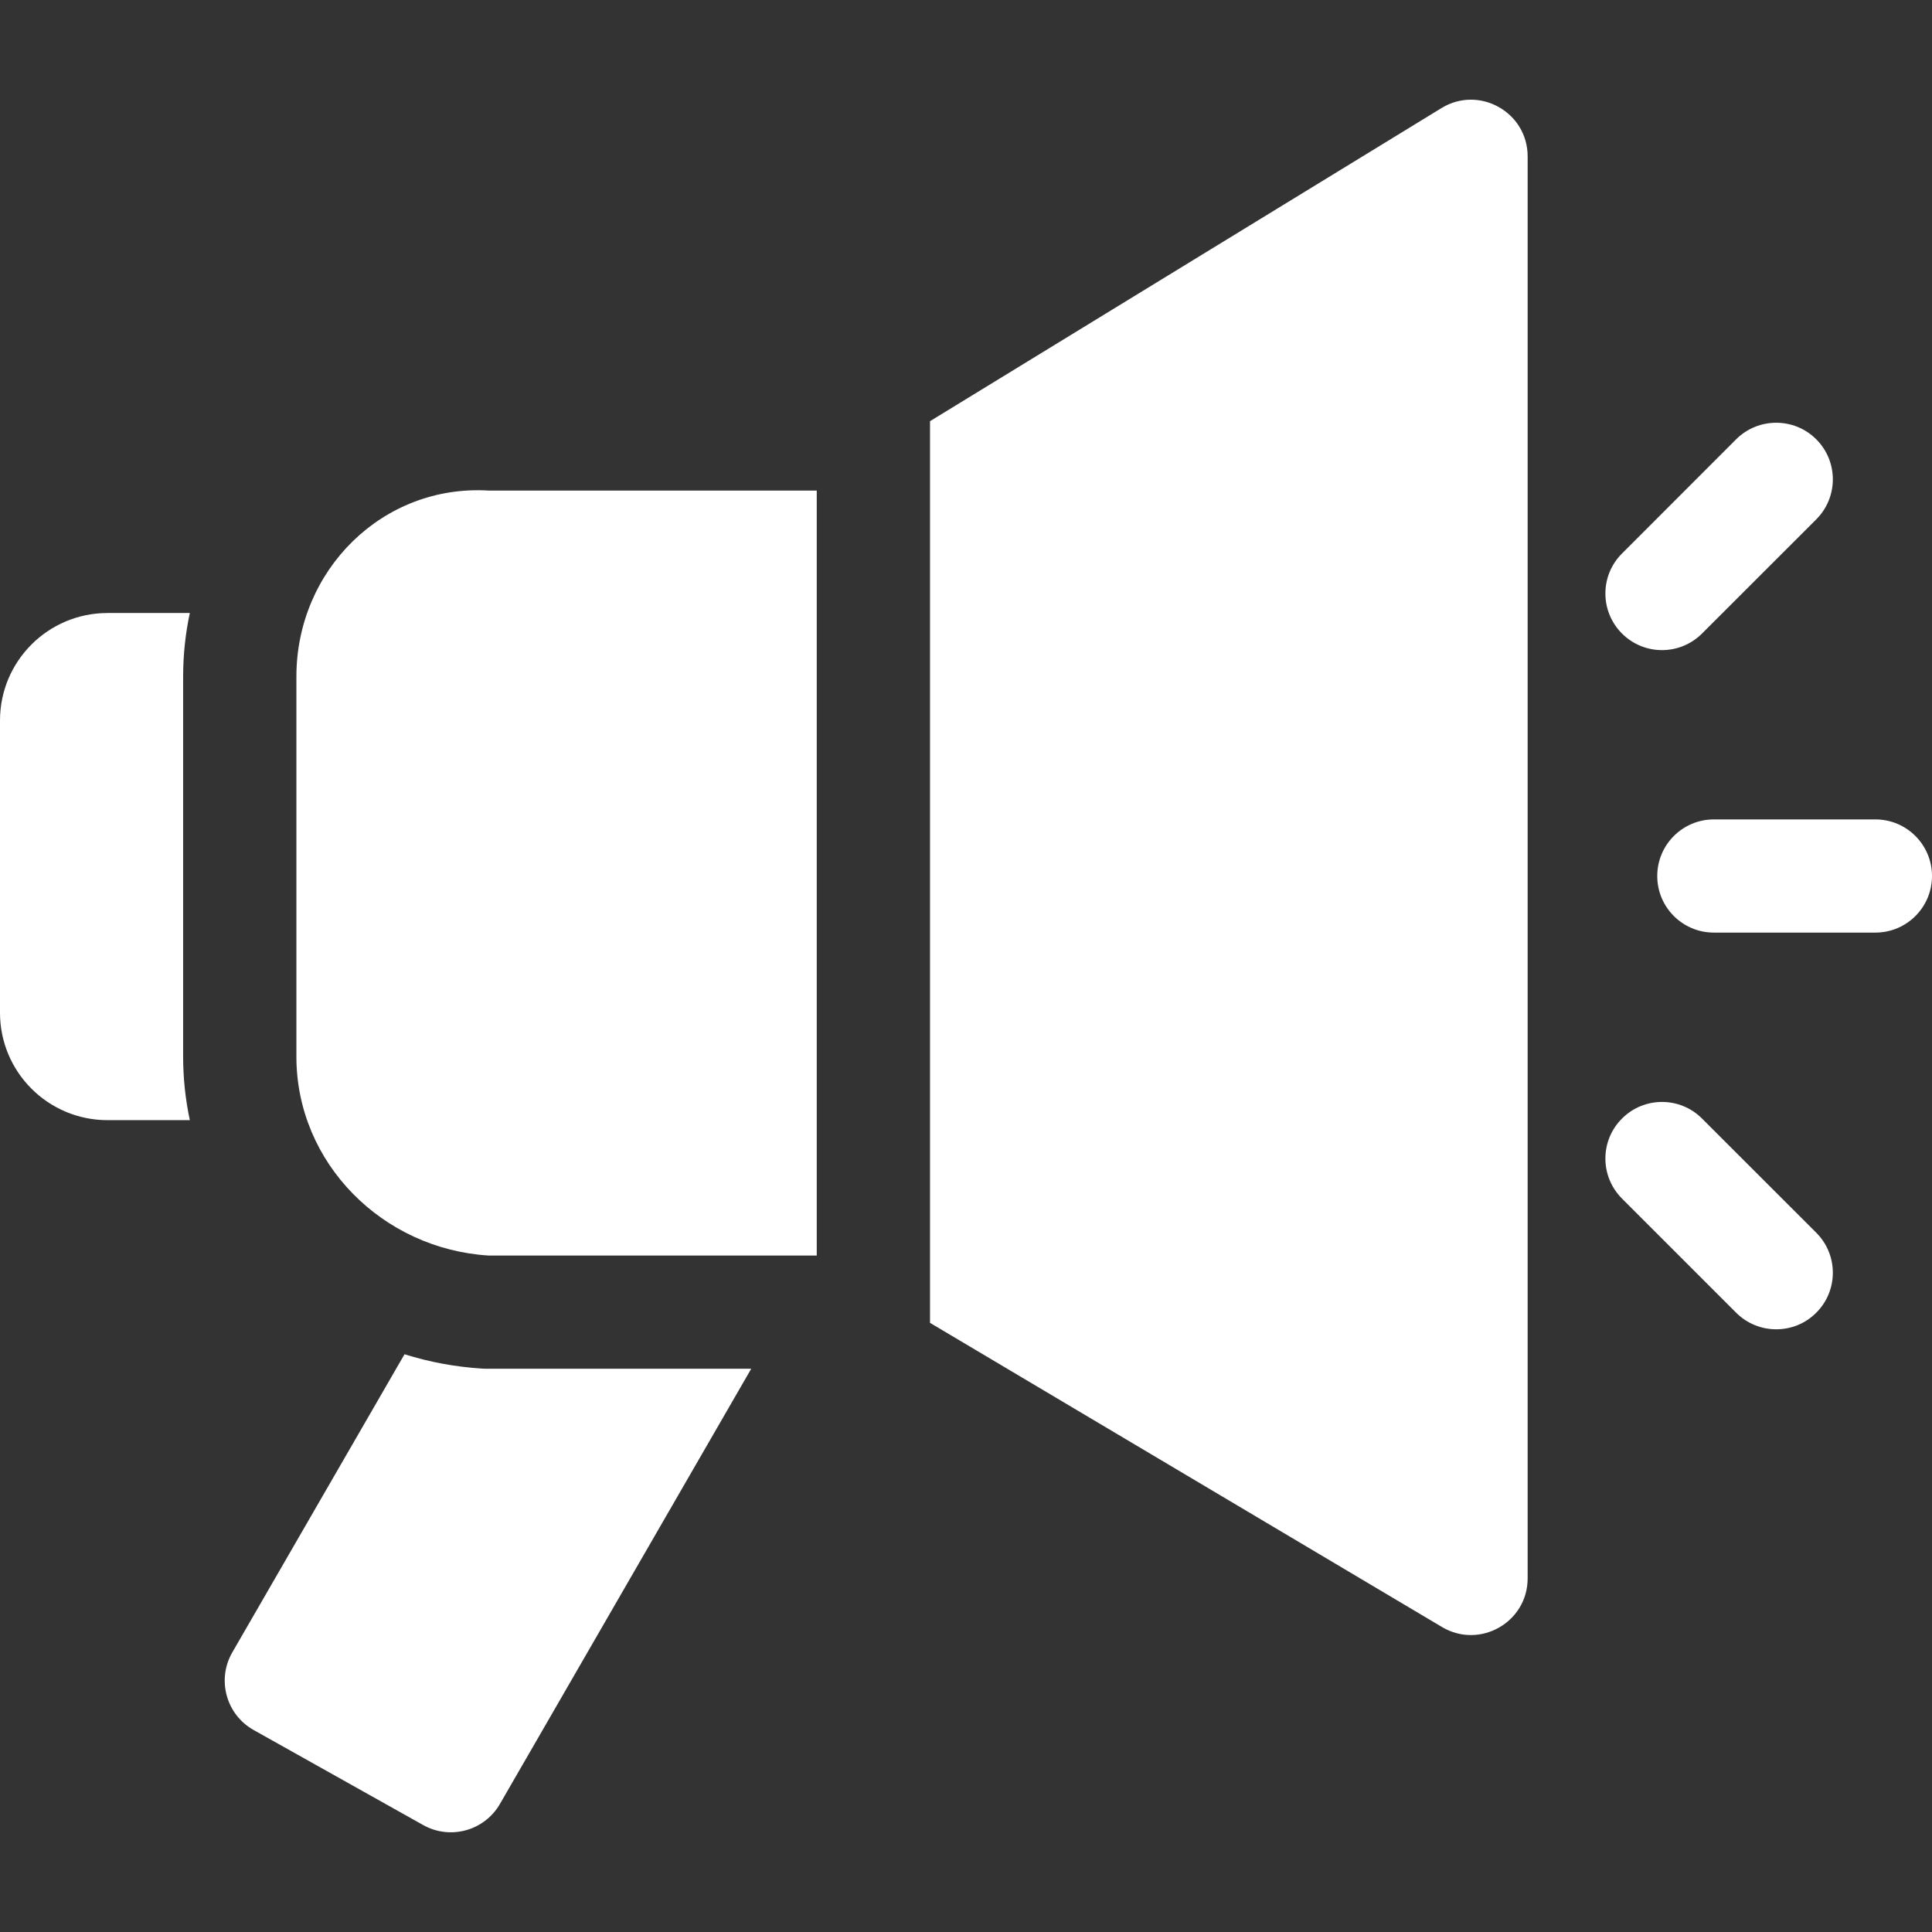
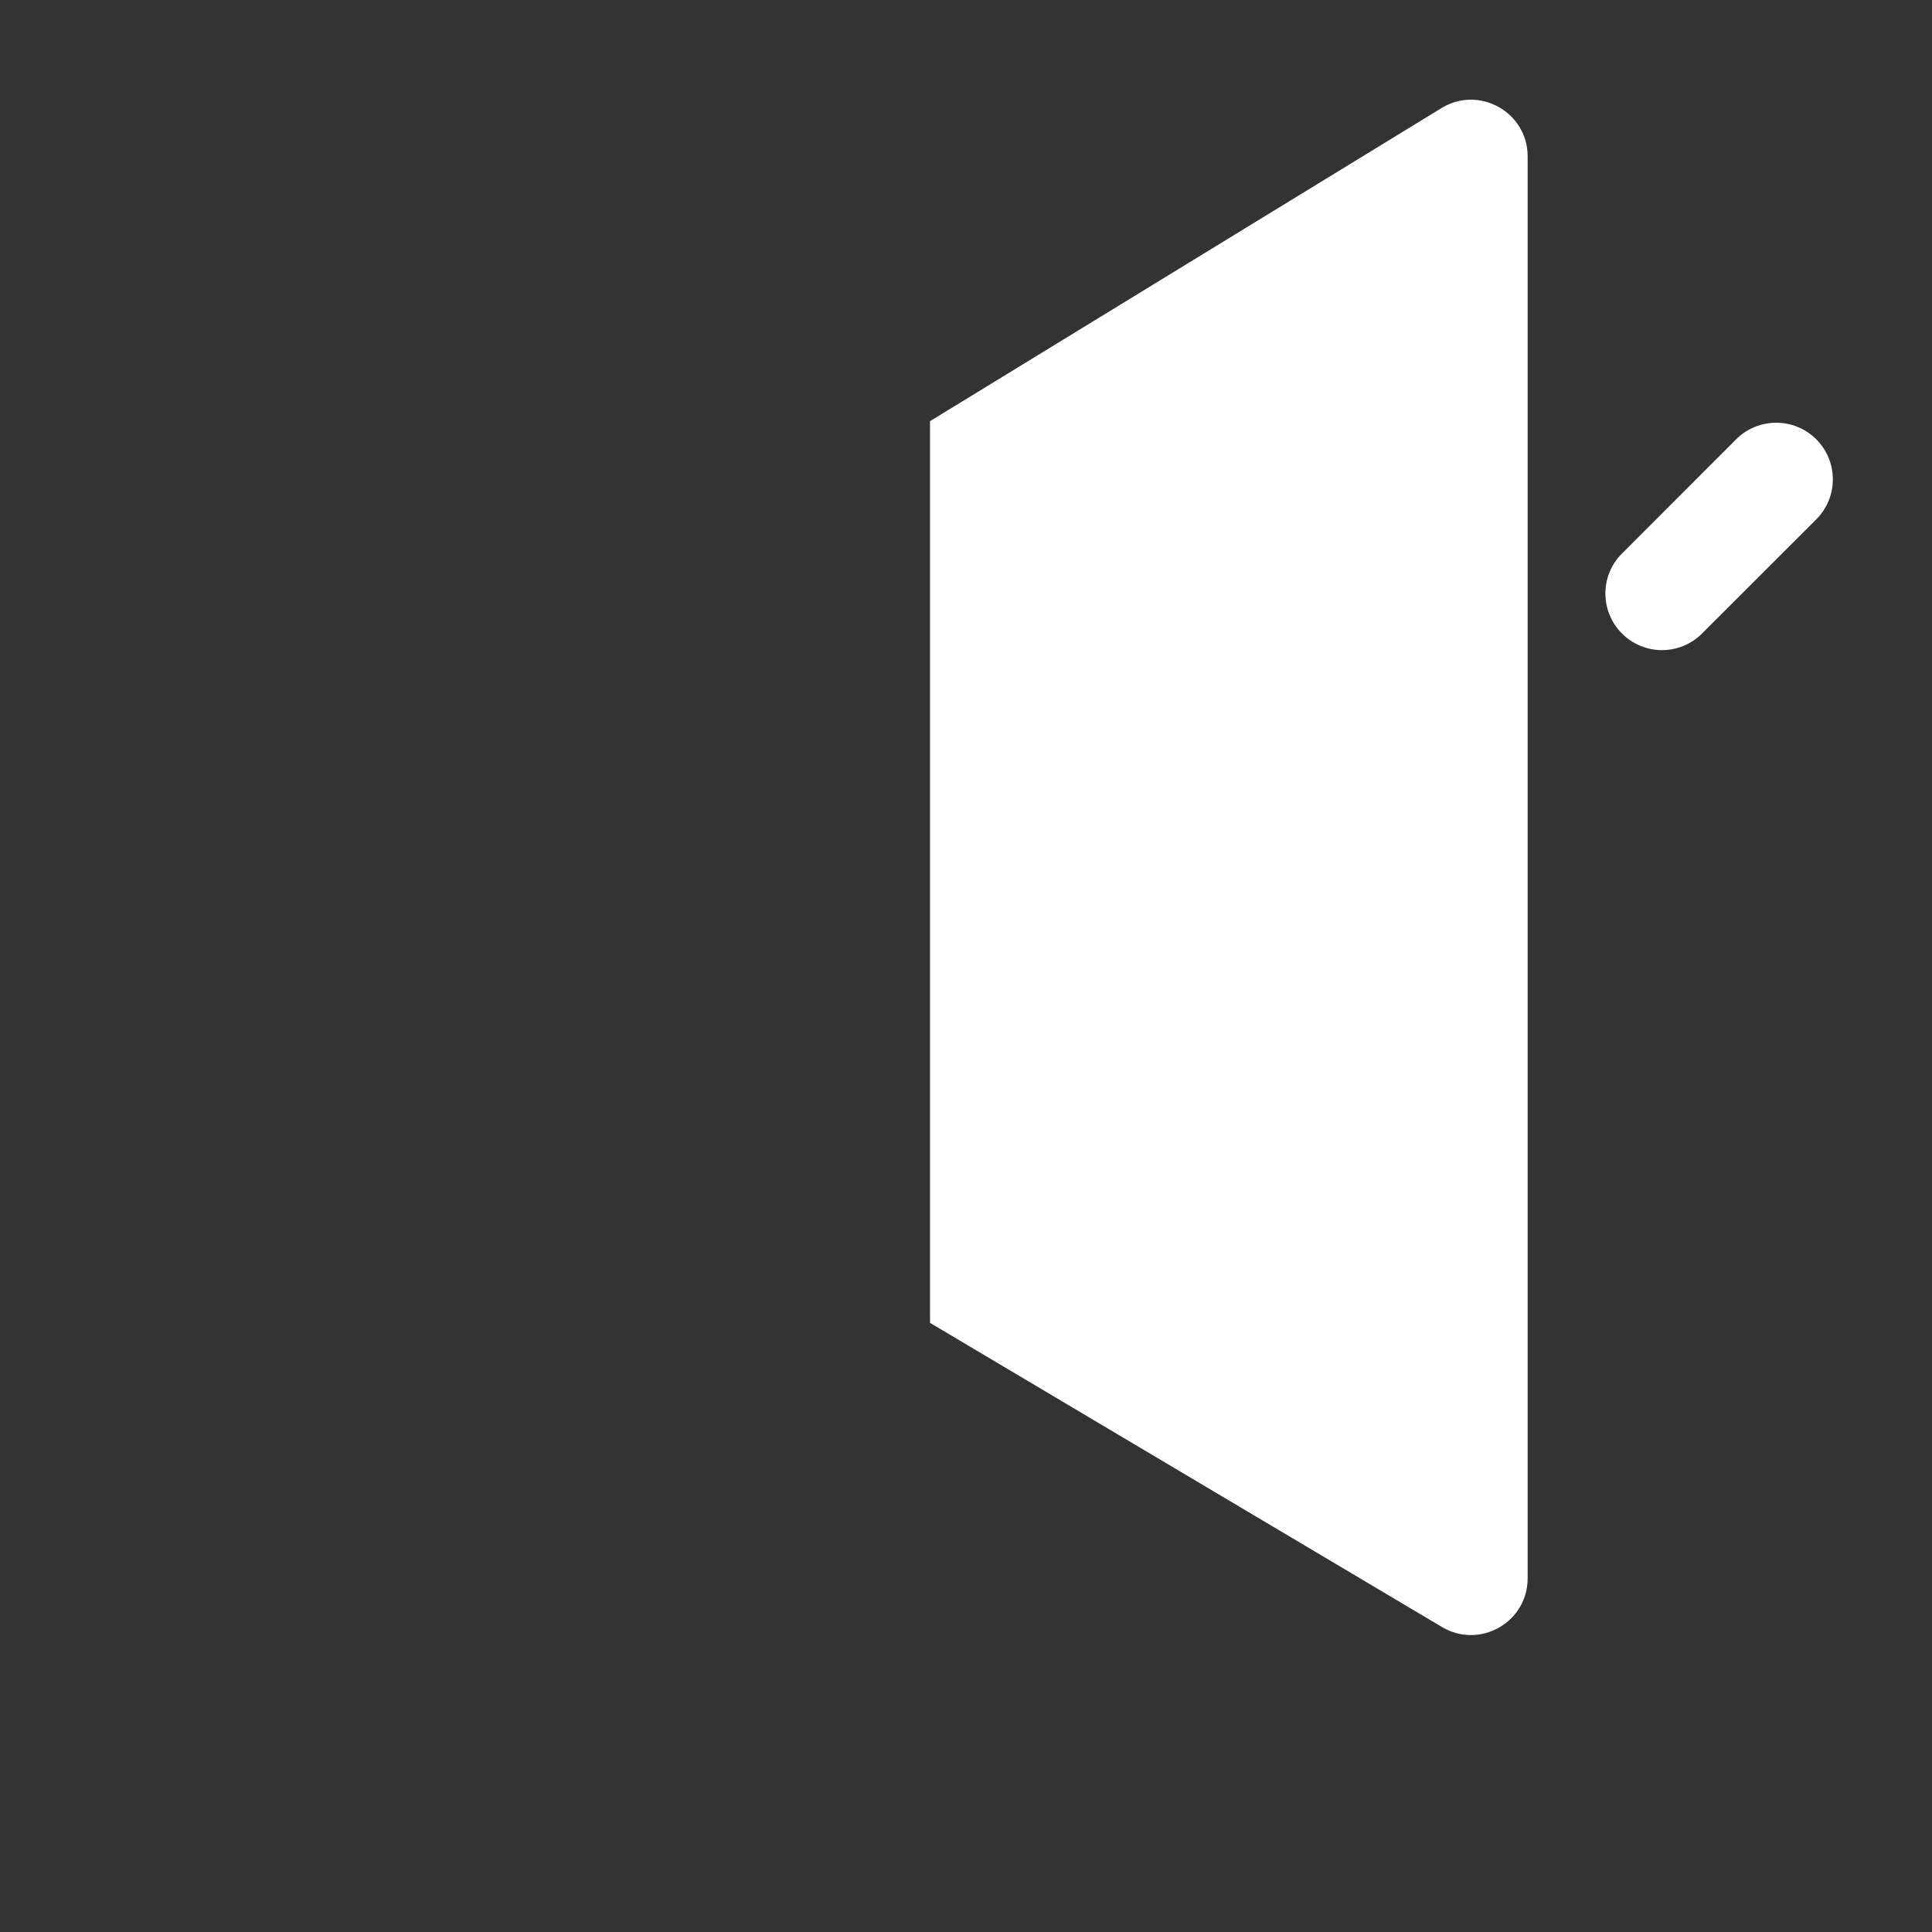
<svg xmlns="http://www.w3.org/2000/svg" width="24" height="24" viewBox="0 0 24 24" fill="none">
  <rect x="0" y="0" width="24" height="24" fill="#333333" stroke="none" />
-   <path d="M6.03 17.003L5.987 17.001C5.653 16.98 5.331 16.919 5.025 16.823L2.886 20.526C2.69 20.865 2.809 21.299 3.151 21.491L5.256 22.671C5.592 22.86 6.017 22.743 6.21 22.41L9.332 17.003H6.03Z" fill="white" />
  <path d="M17.906 1.343L11.553 5.232V16.433L17.914 20.212C18.383 20.49 18.977 20.152 18.977 19.607V1.943C18.977 1.393 18.374 1.056 17.906 1.343Z" fill="white" />
-   <path d="M2.275 13.127V8.403C2.275 8.133 2.304 7.869 2.358 7.615H1.336C0.598 7.615 0 8.213 0 8.95V12.58C0 13.318 0.598 13.915 1.336 13.915H2.358C2.304 13.66 2.275 13.397 2.275 13.127Z" fill="white" />
-   <path d="M10.146 15.597H6.073C4.752 15.517 3.682 14.447 3.682 13.127V8.404C3.682 7.084 4.752 6.014 6.073 6.094H10.146V15.597Z" fill="white" />
-   <path d="M22.065 16.513C21.885 16.513 21.705 16.445 21.567 16.307L20.149 14.889C19.874 14.614 19.874 14.169 20.149 13.895C20.423 13.62 20.869 13.62 21.143 13.895L22.562 15.313C22.837 15.588 22.837 16.033 22.562 16.307C22.425 16.445 22.245 16.513 22.065 16.513Z" fill="white" />
  <path d="M20.646 8.076C20.466 8.076 20.286 8.007 20.149 7.87C19.874 7.595 19.874 7.15 20.149 6.876L21.567 5.457C21.842 5.183 22.288 5.183 22.562 5.457C22.837 5.732 22.837 6.177 22.562 6.452L21.143 7.87C21.006 8.007 20.826 8.076 20.646 8.076Z" fill="white" />
-   <path d="M23.297 11.585H21.29C20.902 11.585 20.587 11.271 20.587 10.882C20.587 10.494 20.902 10.179 21.29 10.179H23.297C23.685 10.179 24 10.494 24 10.882C24 11.271 23.685 11.585 23.297 11.585Z" fill="white" />
</svg>